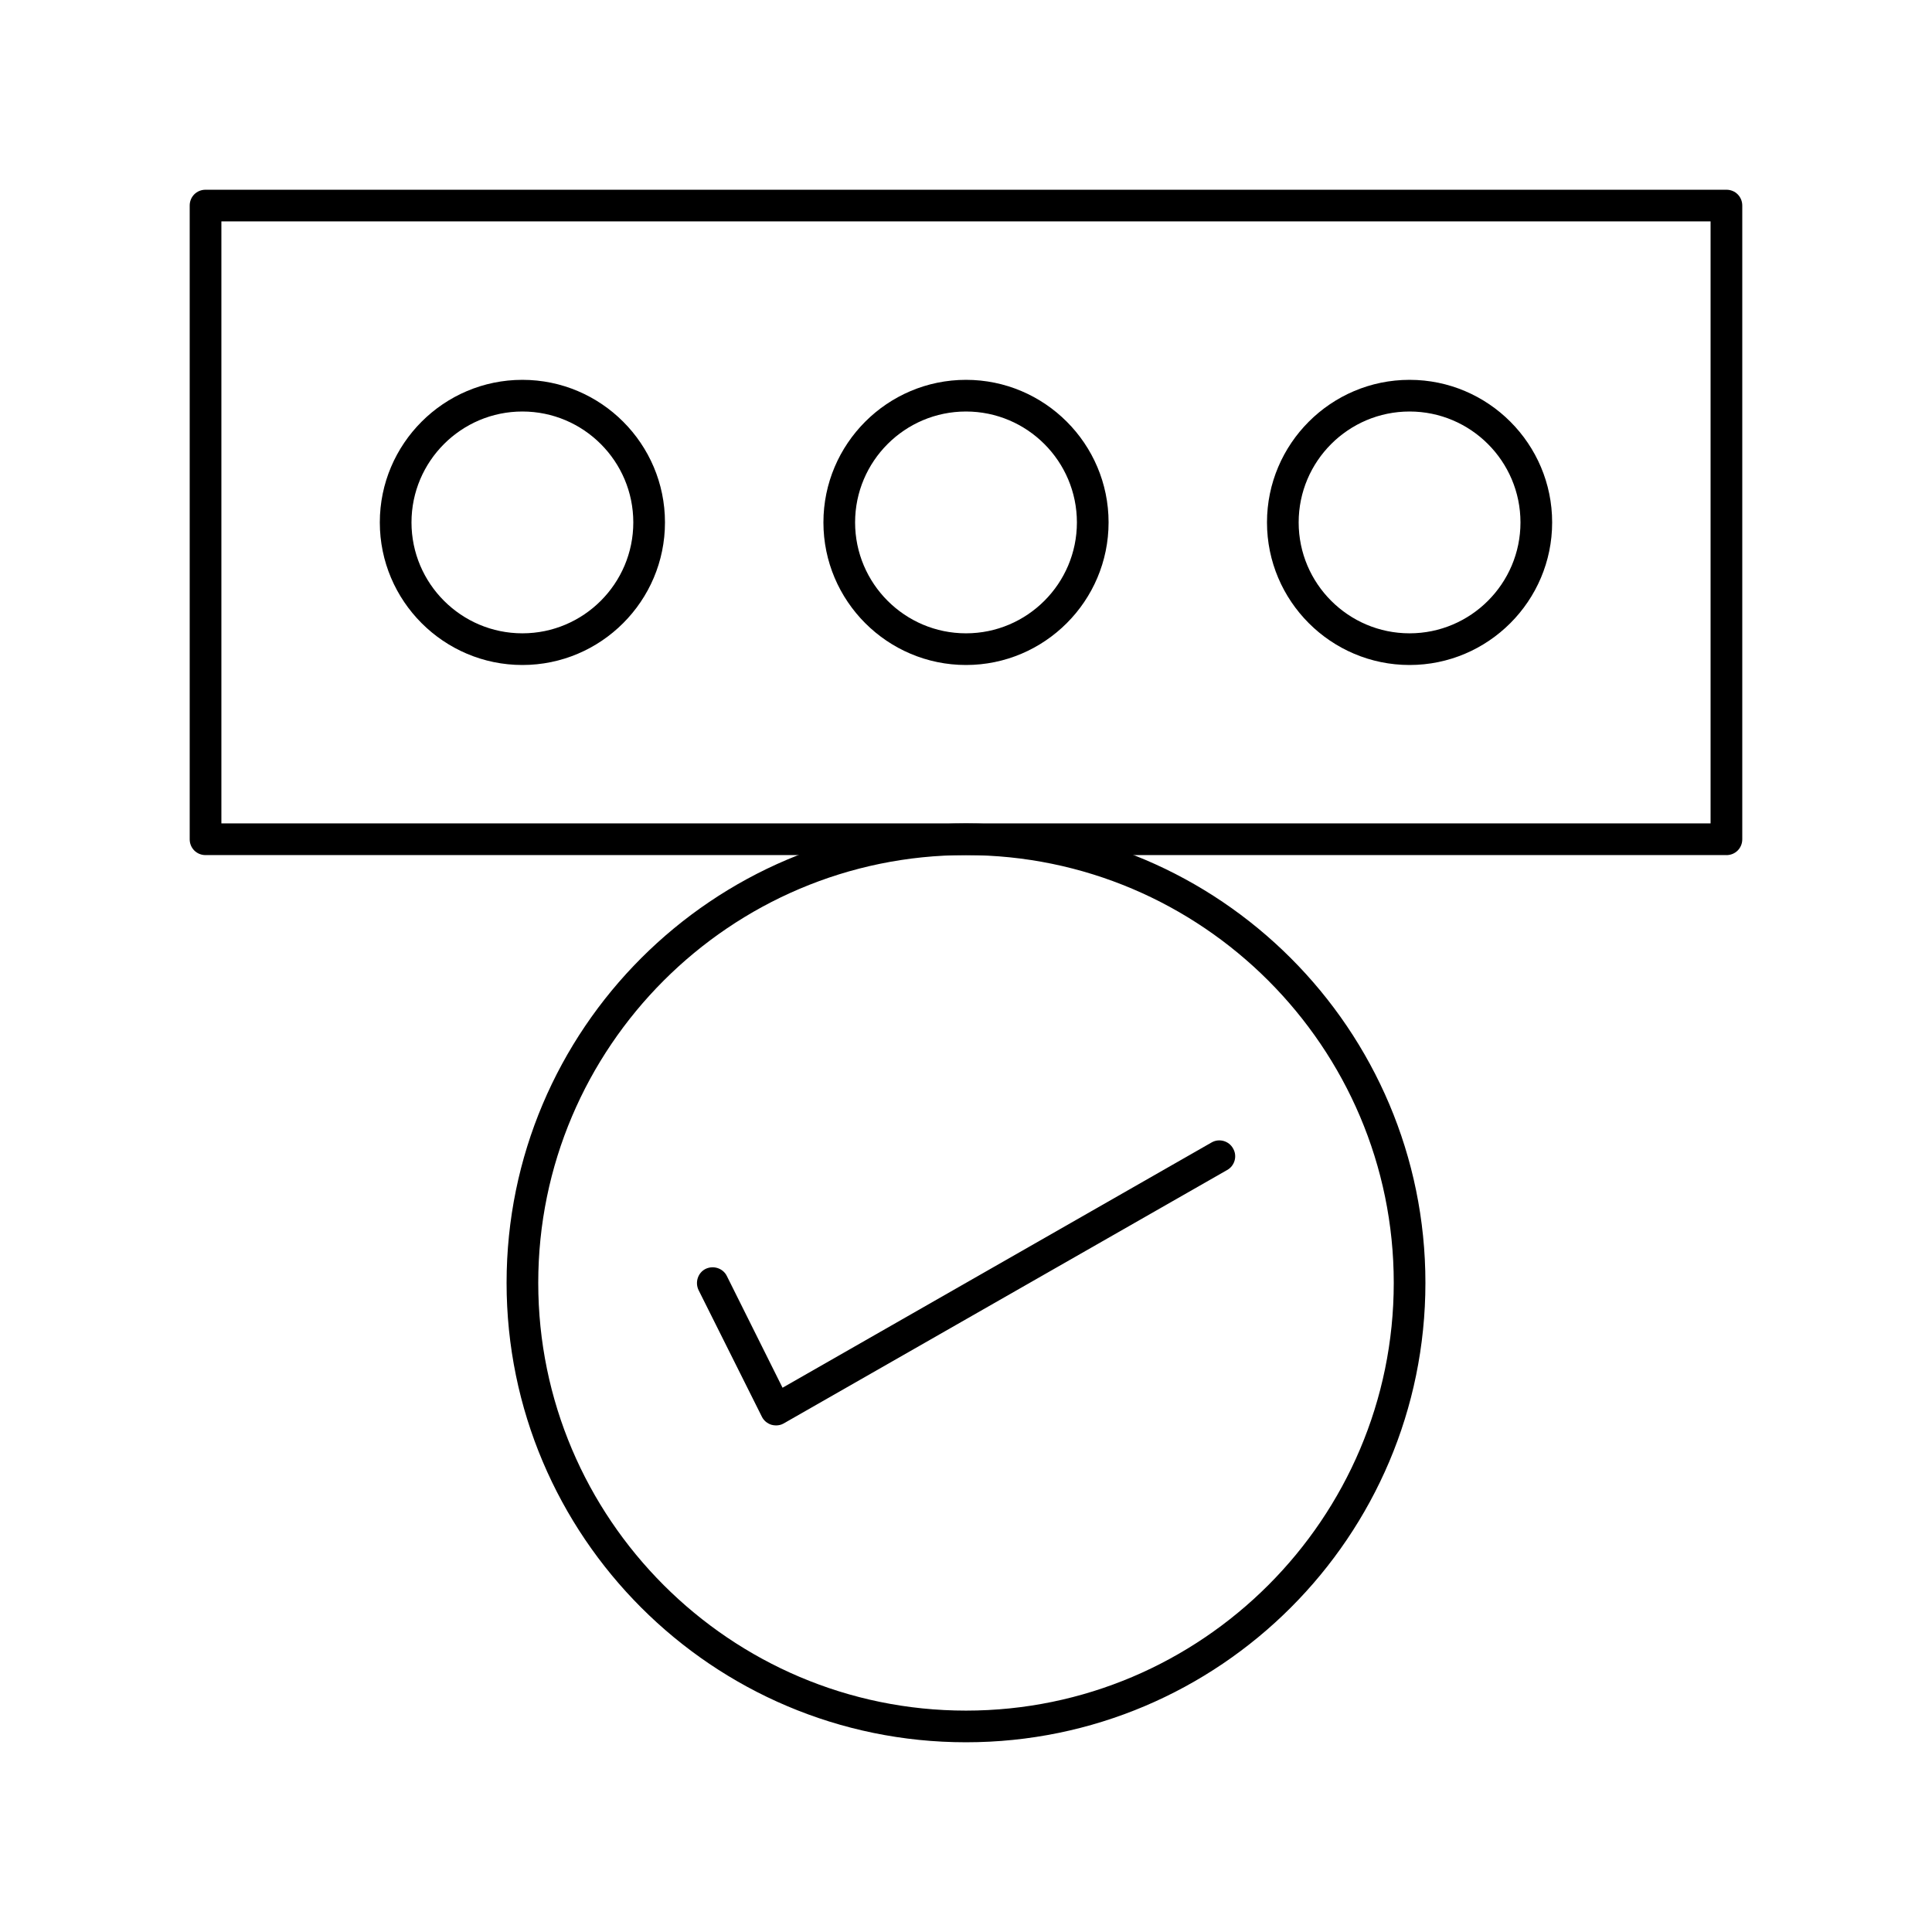
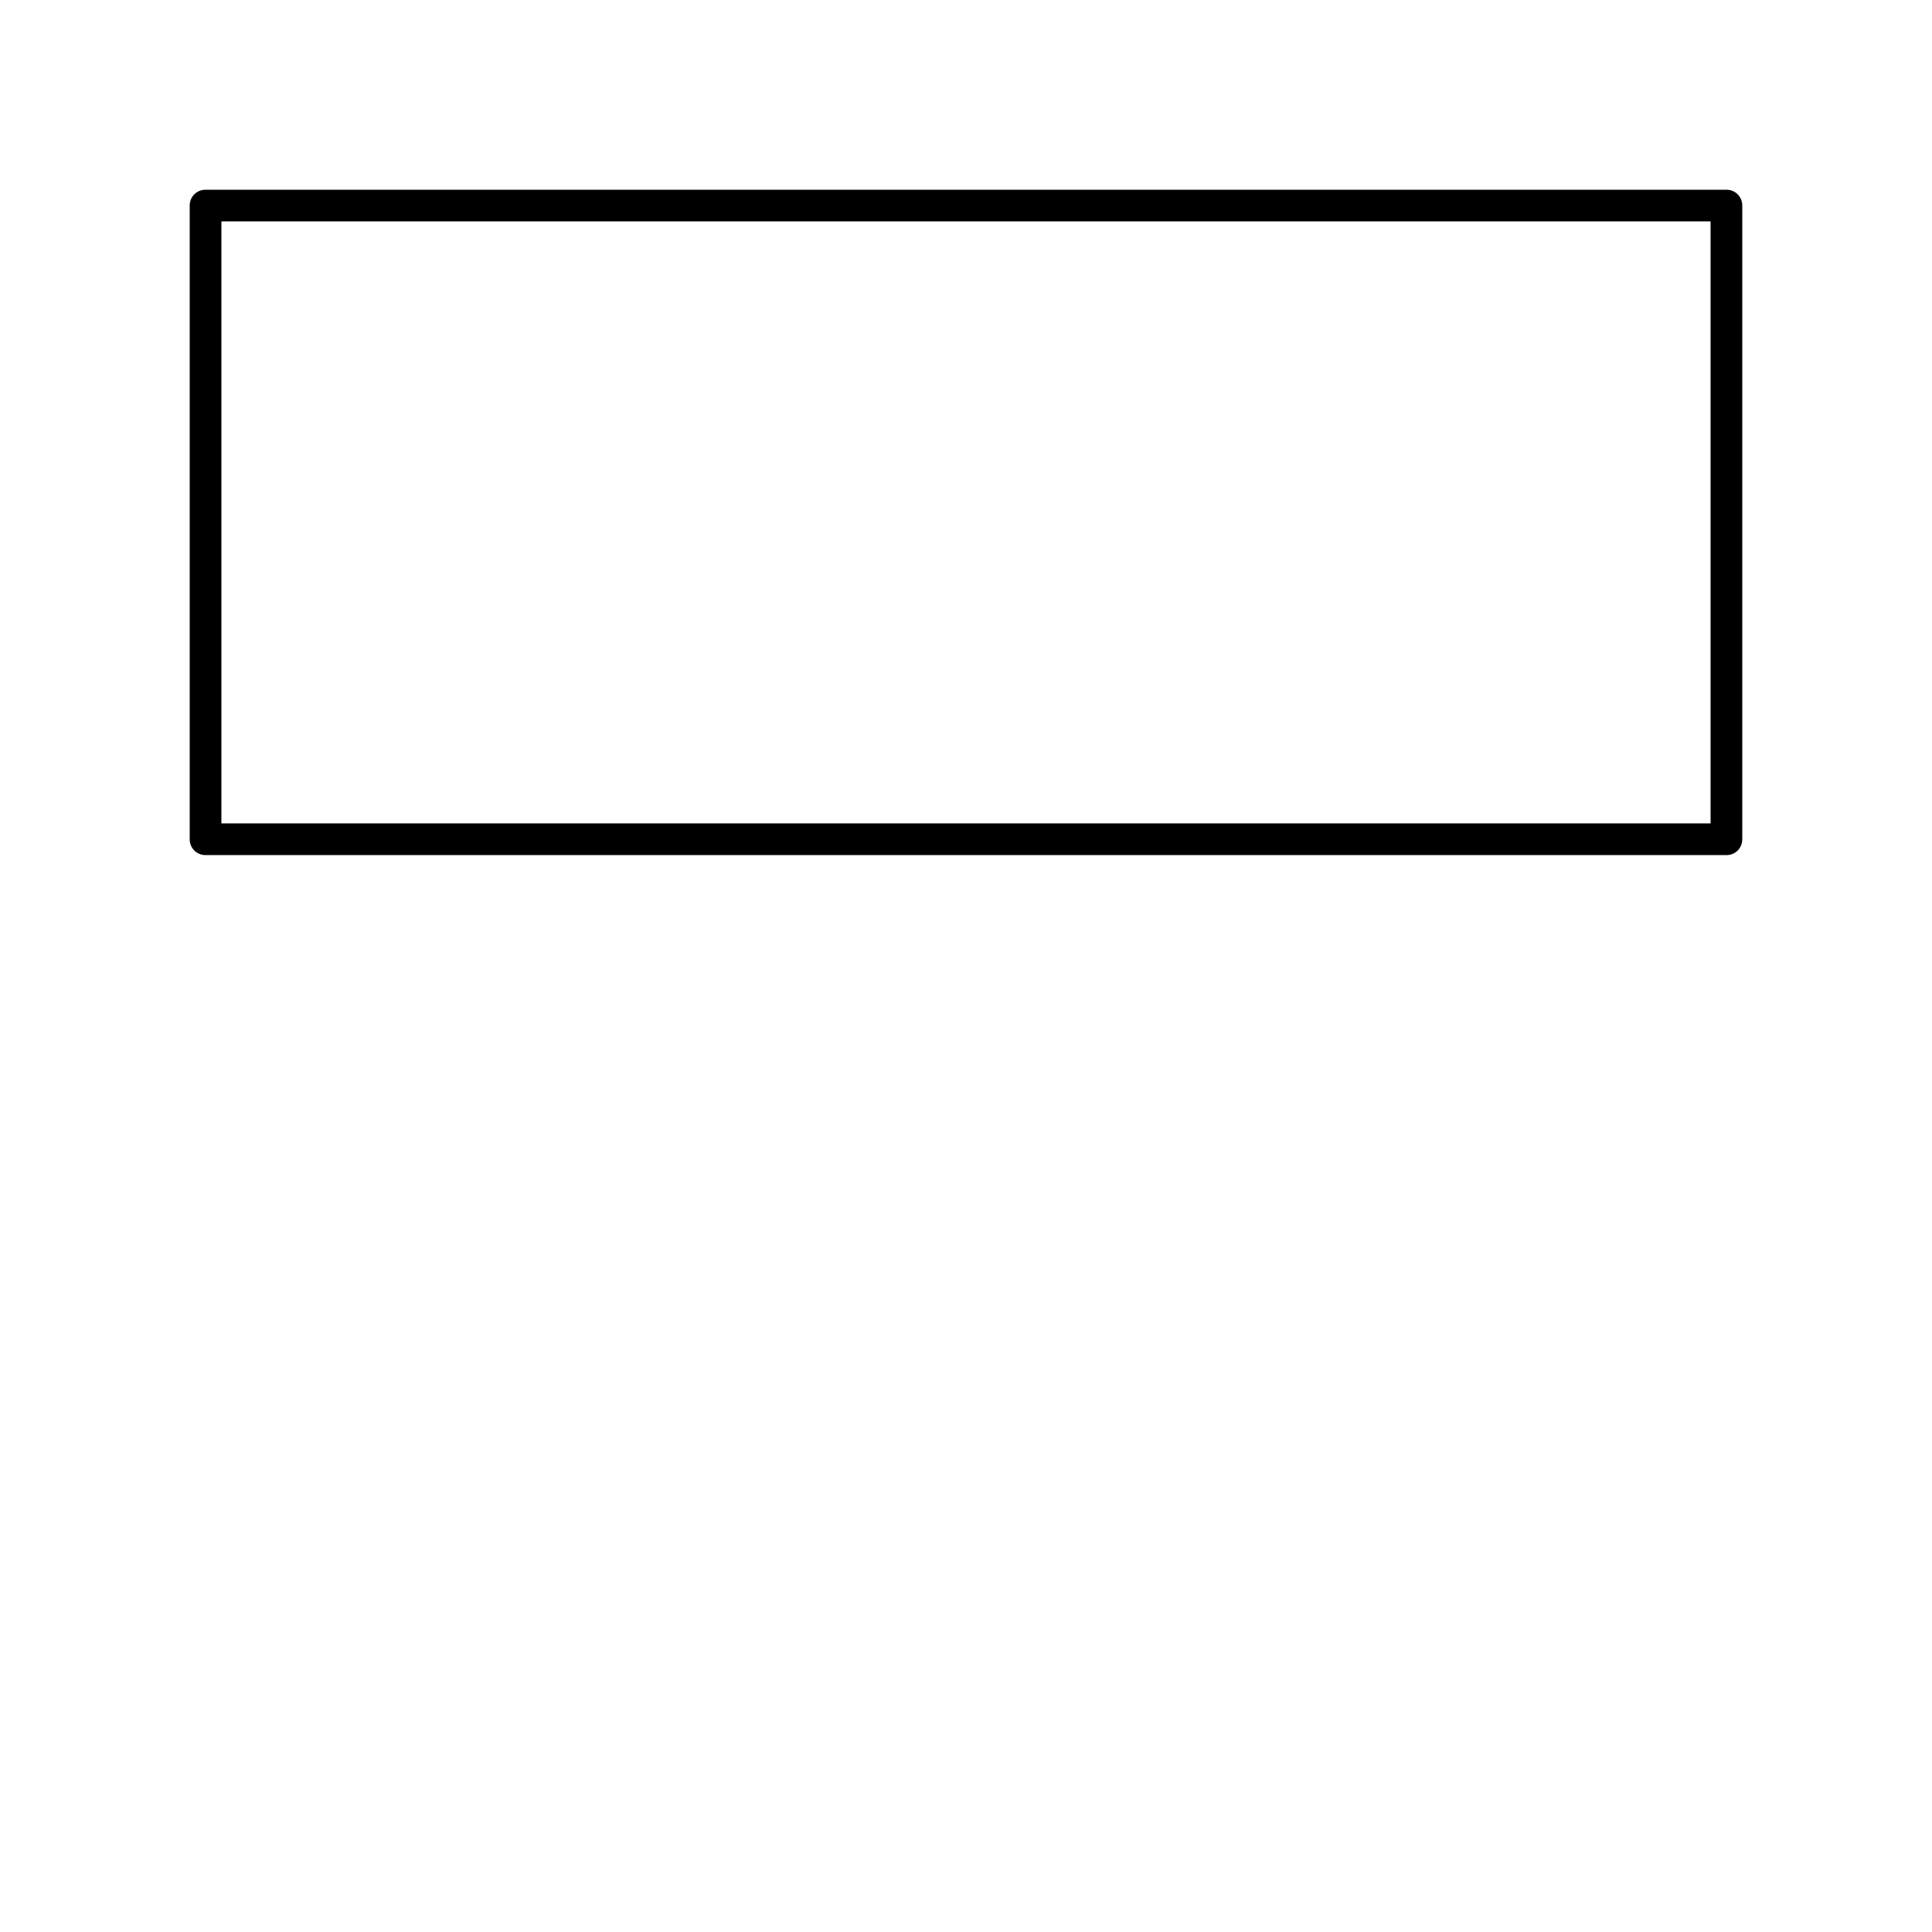
<svg xmlns="http://www.w3.org/2000/svg" fill="#000000" width="800px" height="800px" version="1.1" viewBox="144 144 512 512">
  <g>
    <path d="m601.52 370.61h-403.05c-2.352 0-4.199-1.848-4.199-4.199v-167.93c0-2.352 1.848-4.199 4.199-4.199h403.05c2.352 0 4.199 1.848 4.199 4.199v167.94c0 2.348-1.848 4.195-4.199 4.195zm-398.85-8.398h394.65v-159.54h-394.65z" />
-     <path d="m282.44 320.23c-20.824 0-37.785-16.961-37.785-37.785 0-20.824 16.961-37.785 37.785-37.785 20.824 0 37.785 16.961 37.785 37.785 0.004 20.82-16.961 37.785-37.785 37.785zm0-67.176c-16.207 0-29.391 13.184-29.391 29.391 0 16.207 13.184 29.391 29.391 29.391 16.207 0 29.391-13.184 29.391-29.391 0-16.207-13.184-29.391-29.391-29.391z" />
-     <path d="m400 320.23c-20.824 0-37.785-16.961-37.785-37.785 0-20.824 16.961-37.785 37.785-37.785s37.785 16.961 37.785 37.785c0 20.82-16.961 37.785-37.785 37.785zm0-67.176c-16.207 0-29.391 13.184-29.391 29.391 0 16.207 13.184 29.391 29.391 29.391s29.391-13.184 29.391-29.391c-0.004-16.207-13.188-29.391-29.391-29.391z" />
-     <path d="m517.55 320.23c-20.824 0-37.785-16.961-37.785-37.785 0-20.824 16.961-37.785 37.785-37.785 20.824 0 37.785 16.961 37.785 37.785 0 20.82-16.961 37.785-37.785 37.785zm0-67.176c-16.207 0-29.391 13.184-29.391 29.391 0 16.207 13.184 29.391 29.391 29.391 16.207 0 29.391-13.184 29.391-29.391-0.004-16.207-13.184-29.391-29.391-29.391z" />
-     <path d="m400 605.72c-67.176 0-121.75-54.578-121.75-121.75s54.578-121.75 121.75-121.75 121.75 54.578 121.75 121.75c0 67.172-54.582 121.75-121.75 121.75zm0-235.11c-62.473 0-113.36 50.883-113.36 113.36s50.883 113.36 113.36 113.36 113.36-50.883 113.36-113.36c0-62.469-50.883-113.36-113.36-113.36z" />
-     <path d="m349.62 521.75c-0.418 0-0.84-0.082-1.176-0.168-1.09-0.336-2.016-1.09-2.519-2.098l-16.793-33.586c-1.008-2.098-0.168-4.617 1.848-5.625 2.098-1.008 4.617-0.168 5.625 1.848l14.777 29.641 113.69-64.992c2.016-1.176 4.617-0.418 5.711 1.594 1.176 2.016 0.418 4.617-1.594 5.711l-117.55 67.176c-0.586 0.332-1.258 0.5-2.016 0.5z" />
  </g>
</svg>